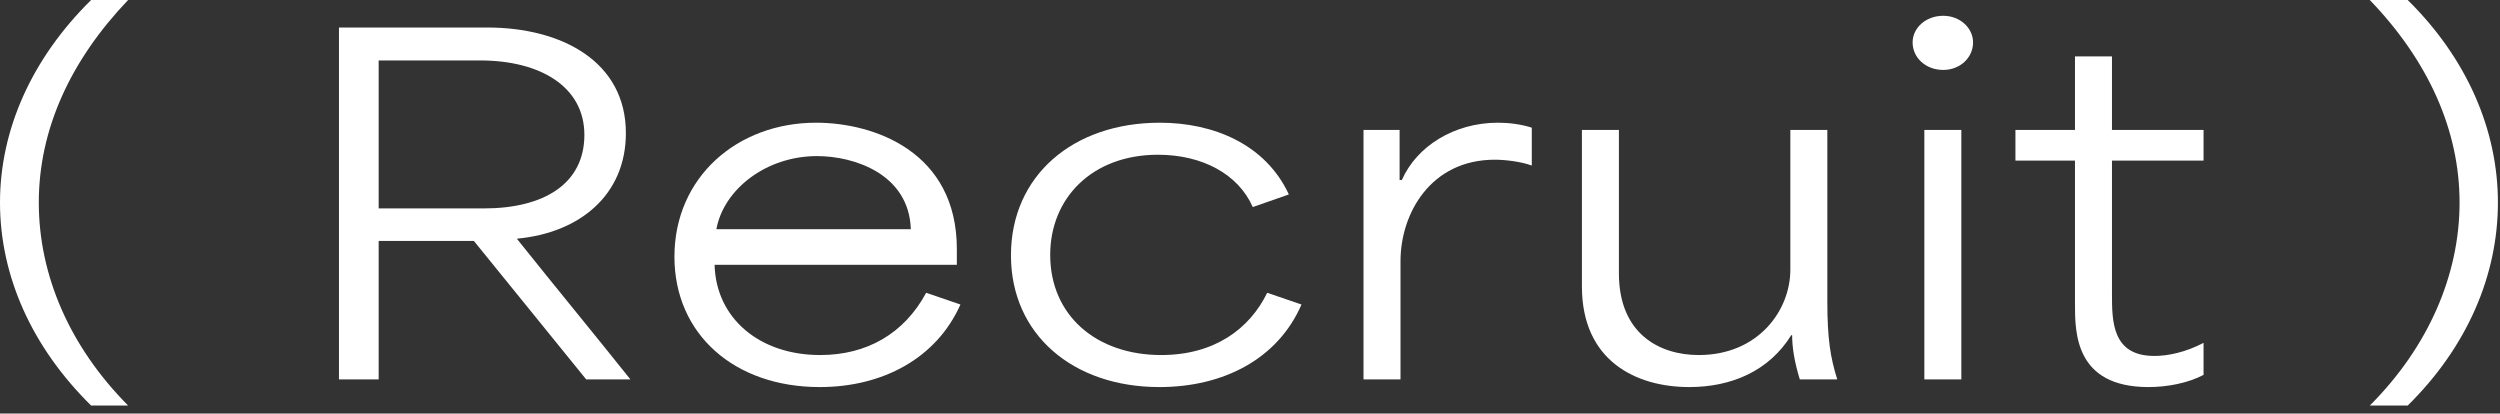
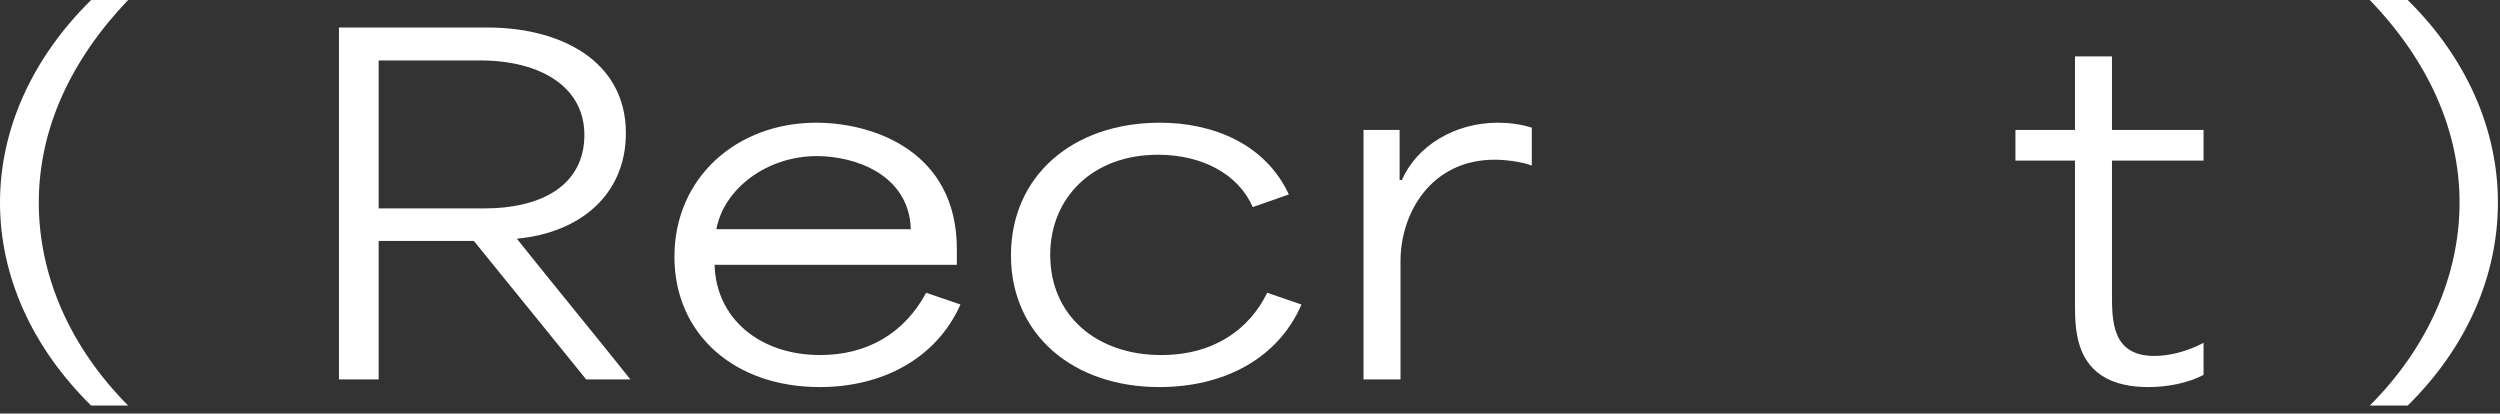
<svg xmlns="http://www.w3.org/2000/svg" width="133" height="22" viewBox="0 0 133 22" fill="none">
  <rect x="0" y="0" width="133" height="22" fill="#333333" stroke="none" />
  <path d="M126.073 21.576C129.193 18.456 130.849 14.616 130.849 10.776C130.849 6.936 129.193 3.24 126.073 0H128.089C131.257 3.12 132.889 6.936 132.889 10.776C132.889 14.64 131.257 18.456 128.089 21.576H126.073Z" fill="white" />
  <path d="M114.301 20.592C110.389 20.592 110.389 17.688 110.389 16.176C110.389 13.632 110.389 11.088 110.389 8.544C109.333 8.544 108.277 8.544 107.221 8.544V6.912C108.277 6.912 109.333 6.912 110.389 6.912C110.389 5.616 110.389 4.296 110.389 3H112.357C112.357 4.296 112.357 5.616 112.357 6.912C113.989 6.912 115.597 6.912 117.229 6.912V8.544C115.597 8.544 113.989 8.544 112.357 8.544C112.357 10.92 112.357 13.248 112.357 15.624C112.357 17.088 112.357 18.936 114.613 18.936C115.333 18.936 116.269 18.744 117.229 18.24V19.944C116.413 20.376 115.309 20.592 114.301 20.592Z" fill="white" />
-   <path d="M102.375 20.184V6.912H104.343V20.184H102.375ZM103.383 3.72C102.447 3.72 101.751 3.072 101.751 2.256C101.751 1.488 102.447 0.84 103.383 0.84C104.271 0.84 104.967 1.488 104.967 2.256C104.967 3.072 104.271 3.72 103.383 3.72Z" fill="white" />
-   <path d="M89.87 20.592C87.038 20.592 84.158 19.2 84.158 15.24V6.912H86.126V14.544C86.126 17.76 88.286 18.888 90.374 18.888C93.542 18.888 95.246 16.512 95.246 14.352V6.912H97.214V16.032C97.214 18.048 97.382 19.032 97.742 20.184H95.75C95.462 19.248 95.342 18.48 95.342 17.832H95.294C94.118 19.728 92.126 20.592 89.87 20.592Z" fill="white" />
  <path d="M72.539 20.184V6.912H74.459C74.459 7.8 74.459 8.688 74.459 9.576H74.579C75.371 7.776 77.363 6.528 79.691 6.528C80.243 6.528 80.891 6.6 81.491 6.792V8.808C80.915 8.592 80.051 8.496 79.523 8.496C76.115 8.496 74.507 11.352 74.507 13.896V20.184H72.539Z" fill="white" />
  <path d="M61.679 20.592C57.071 20.592 53.783 17.784 53.783 13.584C53.783 9.36 57.071 6.528 61.703 6.528C64.535 6.528 67.319 7.656 68.567 10.344L66.647 11.016C65.879 9.264 63.959 8.232 61.607 8.232C58.103 8.232 55.871 10.536 55.871 13.56C55.871 16.776 58.319 18.888 61.775 18.888C64.607 18.888 66.479 17.496 67.415 15.576L69.239 16.2C67.991 19.08 65.111 20.592 61.679 20.592Z" fill="white" />
  <path d="M43.608 20.592C39.072 20.592 35.88 17.784 35.88 13.656C35.88 9.432 39.216 6.528 43.416 6.528C46.488 6.528 50.904 8.064 50.904 13.248V14.088H38.016C38.088 16.92 40.392 18.888 43.632 18.888C46.104 18.888 48.096 17.76 49.272 15.576L51.096 16.2C49.824 19.056 46.968 20.592 43.608 20.592ZM48.456 12.192C48.36 9.264 45.456 8.304 43.464 8.304C40.752 8.304 38.496 10.08 38.112 12.192H48.456Z" fill="white" />
  <path d="M18.033 20.184V1.464H25.929C29.865 1.464 33.297 3.264 33.297 7.08C33.297 10.368 30.849 12.384 27.513 12.696V12.72C29.505 15.216 31.545 17.688 33.537 20.184H31.185L25.209 12.816C23.505 12.816 21.801 12.816 20.145 12.816C20.145 15.288 20.145 17.712 20.145 20.184H18.033ZM20.145 11.088C21.801 11.088 23.697 11.088 25.737 11.088C28.953 11.088 31.089 9.768 31.089 7.176C31.089 4.608 28.737 3.216 25.545 3.216C23.529 3.216 21.681 3.216 20.145 3.216C20.145 5.928 20.145 8.256 20.145 11.088Z" fill="white" />
  <path d="M4.848 21.576C1.68 18.456 0 14.664 0 10.776C0 6.912 1.68 3.12 4.848 0H6.816C3.744 3.216 2.064 6.888 2.064 10.776C2.064 14.664 3.72 18.456 6.816 21.576H4.848Z" fill="white" />
</svg>